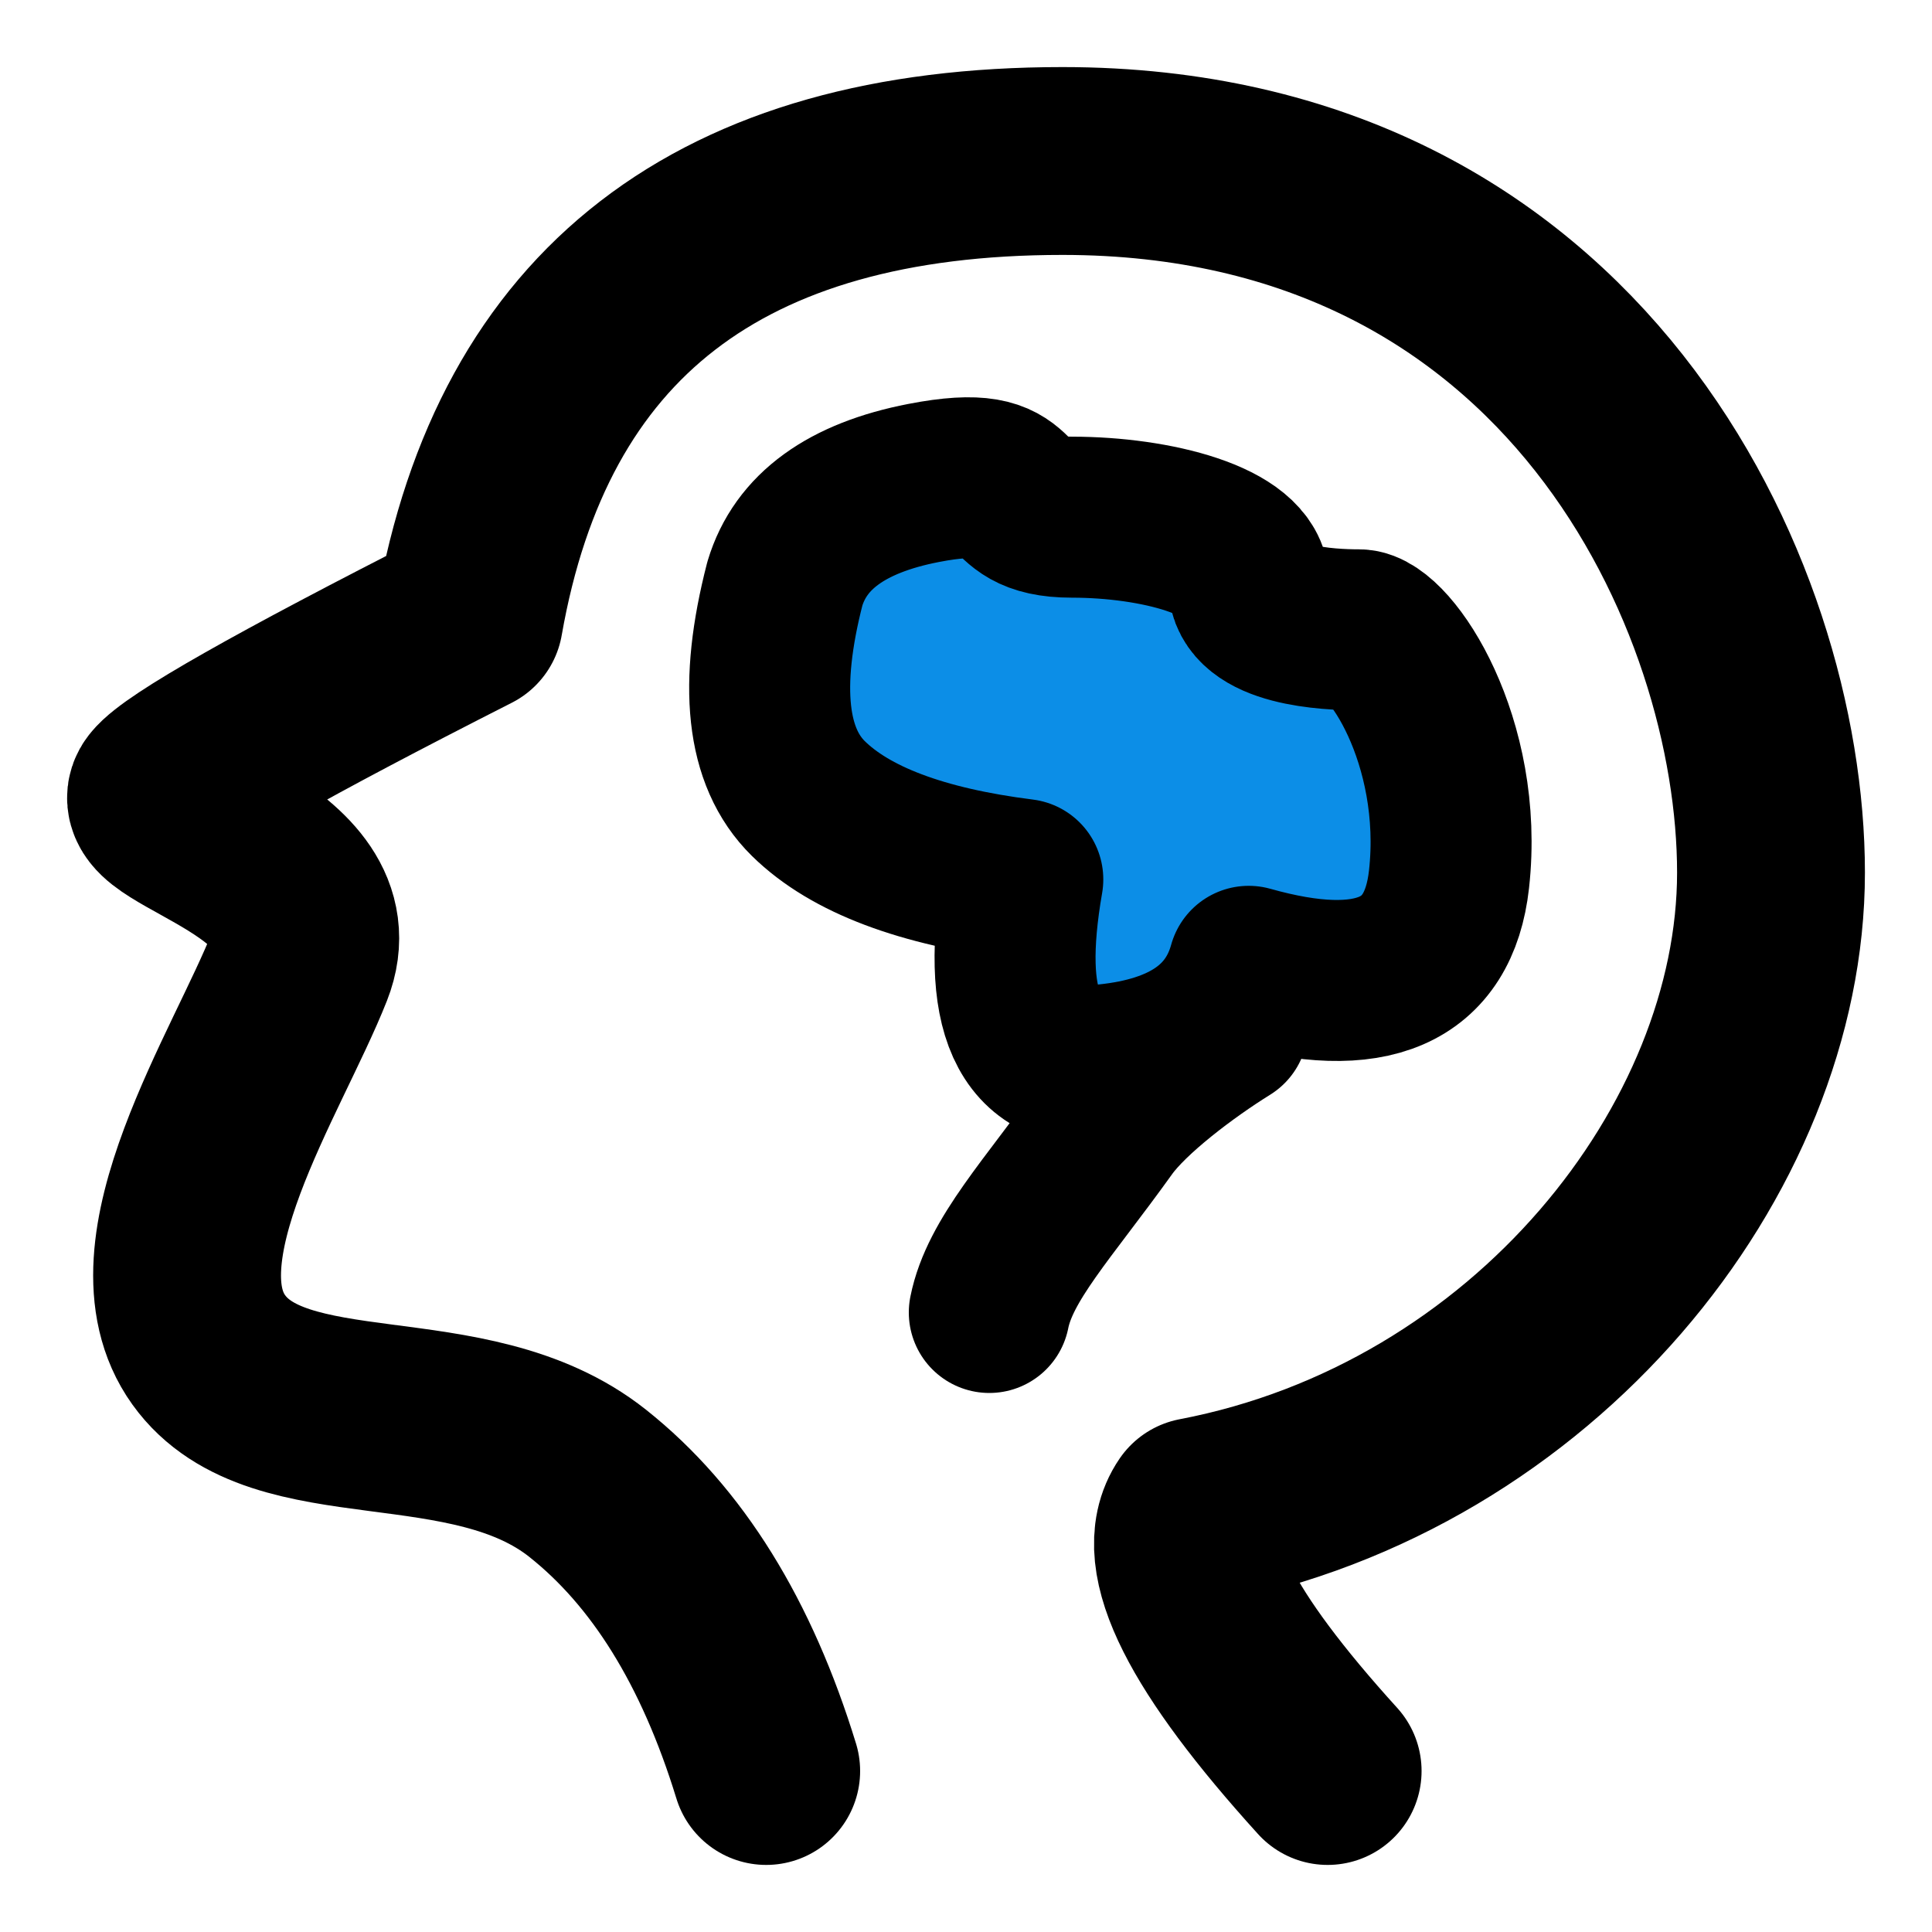
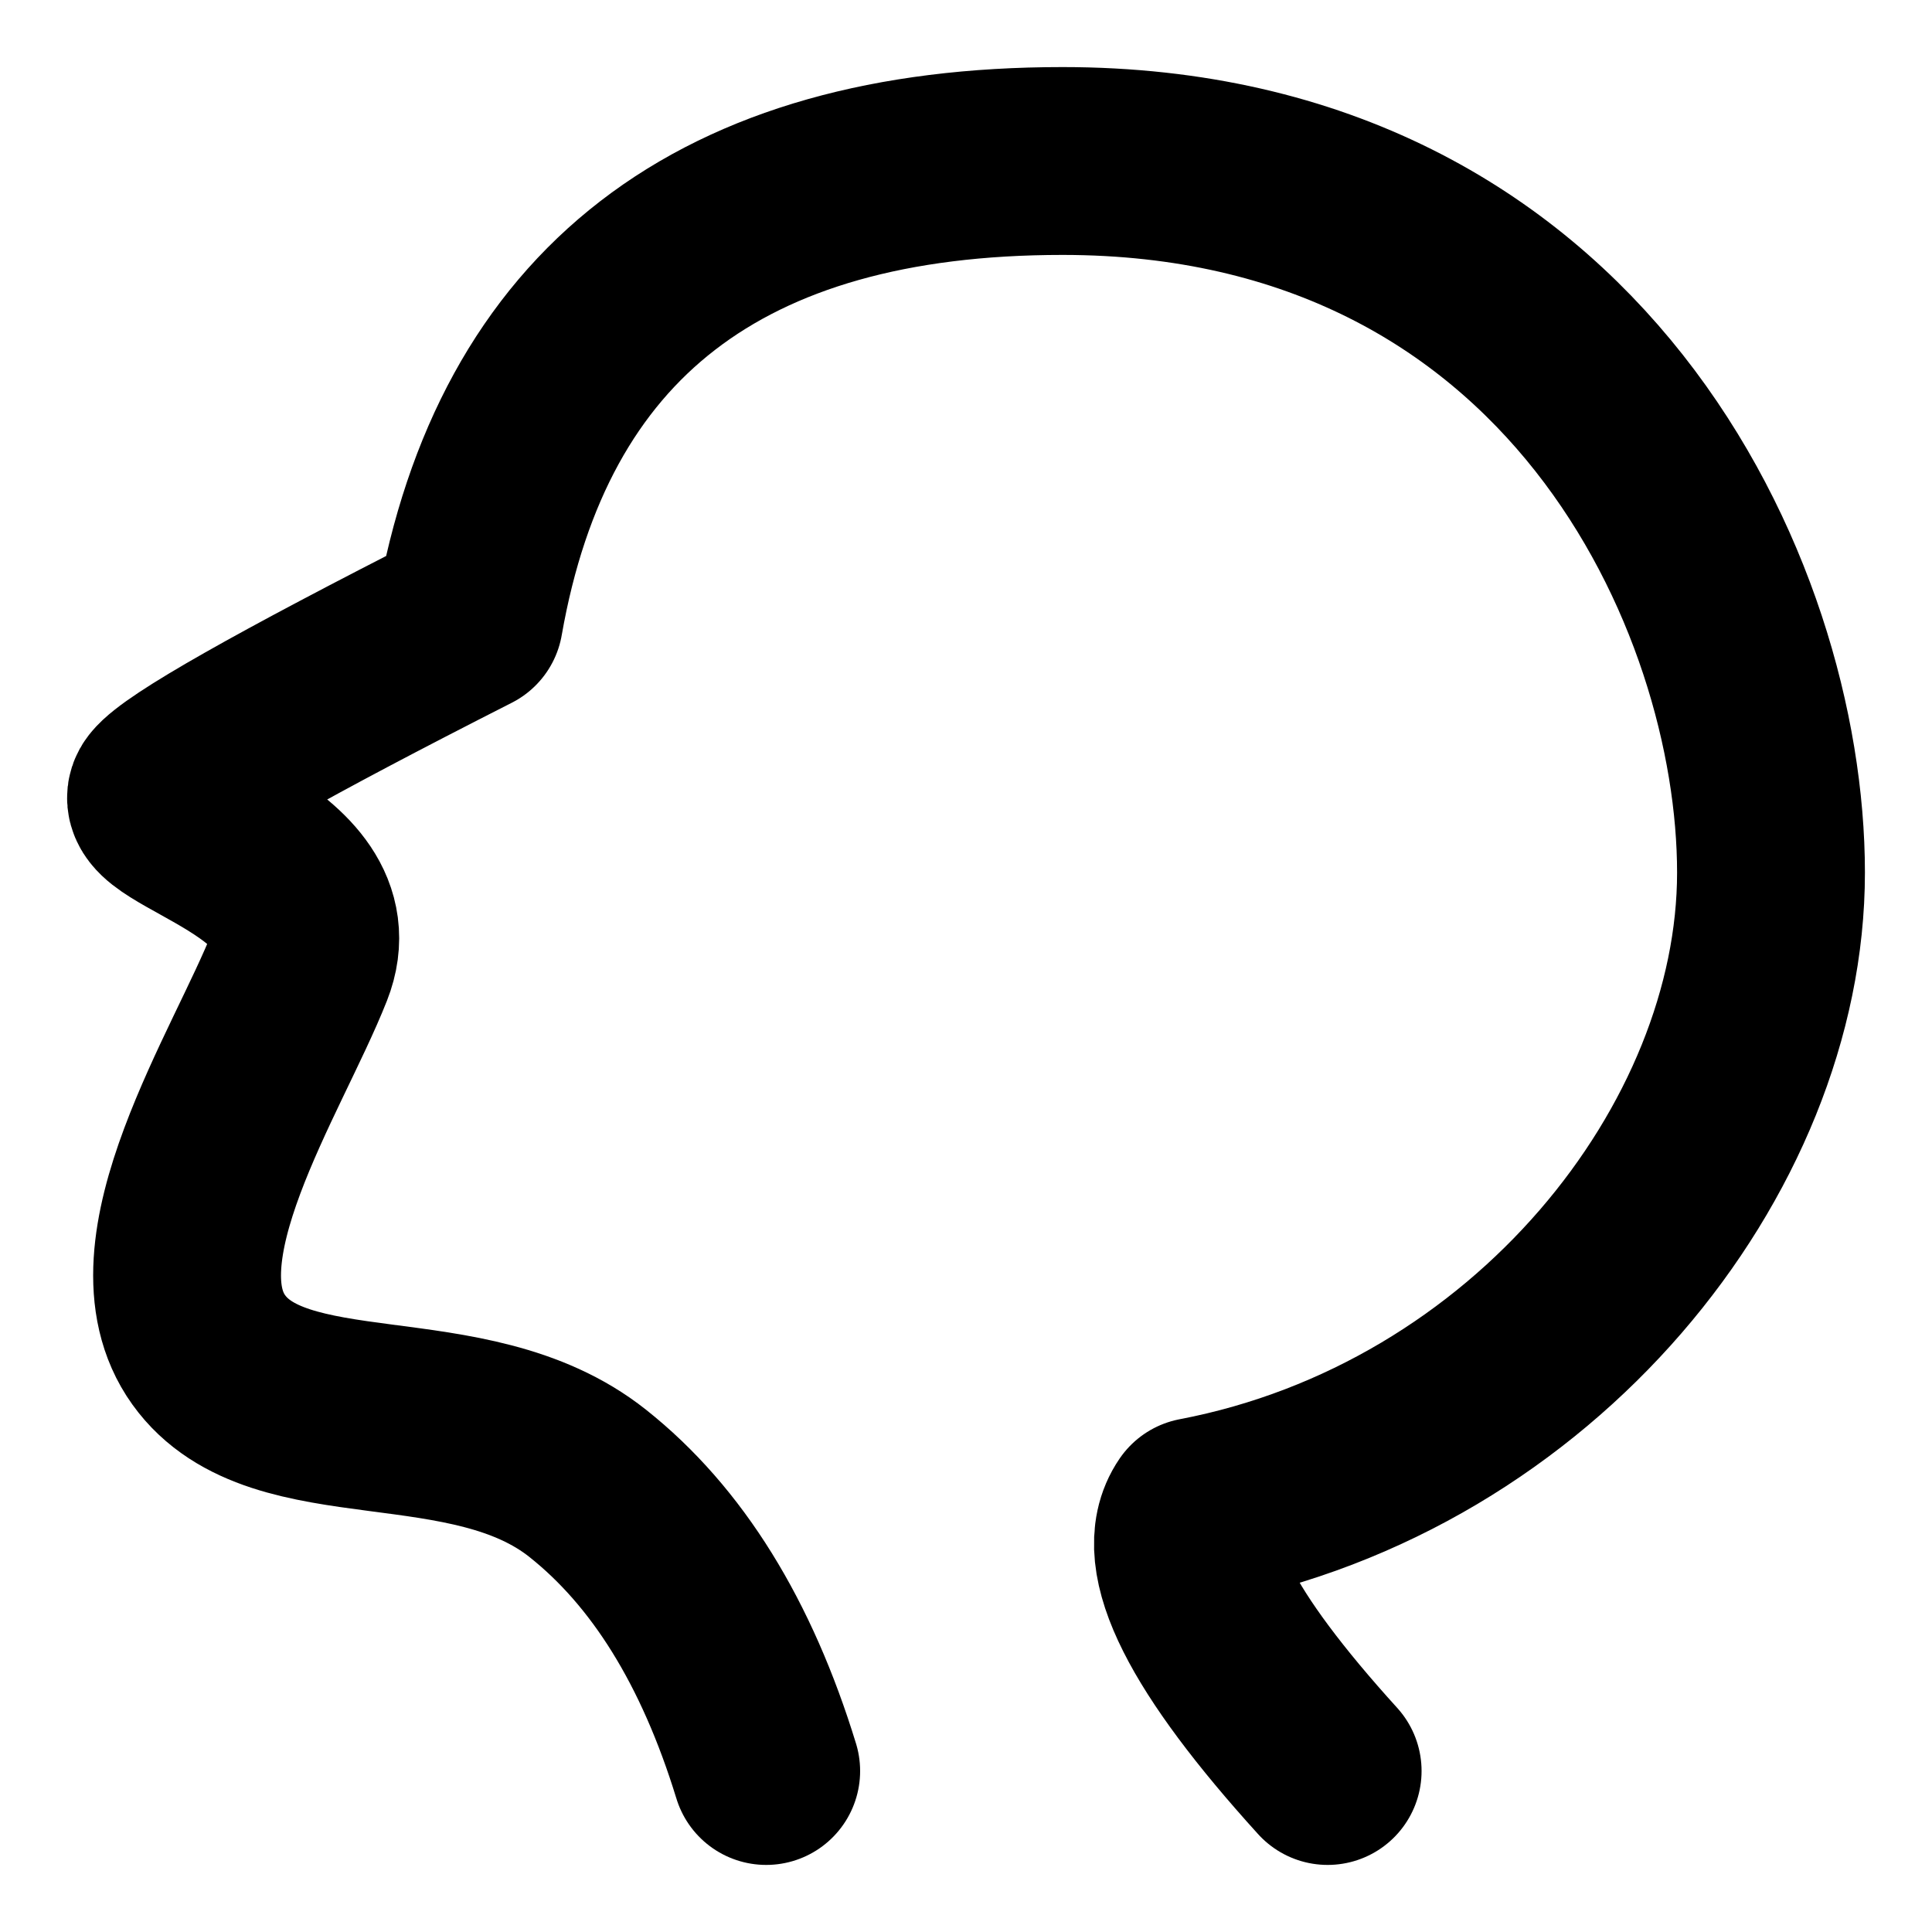
<svg xmlns="http://www.w3.org/2000/svg" width="48" height="48" viewBox="0 0 48 48" fill="none">
  <path d="M19.036 44C18.056 40.805 16.578 38.422 14.601 36.853C11.636 34.5 6.925 35.962 5.185 33.535C3.444 31.107 6.404 26.643 7.442 24.009C8.481 21.375 3.462 20.444 4.048 19.696C4.438 19.197 6.975 17.759 11.657 15.38C12.987 7.794 17.901 4 26.398 4C39.144 4 44 14.806 44 21.679C44 28.552 38.12 35.956 29.744 37.553C28.995 38.644 30.075 40.793 32.985 44" stroke="black" stroke-width="4.667" stroke-linecap="round" stroke-linejoin="round" />
-   <path fill-rule="evenodd" clip-rule="evenodd" d="M19.5 14.5C18.846 17.034 19.041 18.814 20.083 19.839C21.125 20.863 22.901 21.534 25.411 21.849C24.842 25.118 25.536 26.651 27.494 26.449C29.452 26.248 30.629 25.434 31.024 24.008C34.084 24.869 35.743 24.149 36 21.849C36.385 18.399 34.525 15.648 33.762 15.648C33 15.648 31.024 15.555 31.024 14.5C31.024 13.445 28.716 12.849 26.633 12.849C24.55 12.849 25.803 11.445 22.943 12C21.036 12.37 19.889 13.203 19.5 14.5Z" fill="rgb(12, 142, 231)" stroke="black" stroke-width="4" stroke-linejoin="round" />
-   <path d="M30.5 25.5C29.483 26.131 28.088 27.18 27.5 28C26.031 30.05 24.84 31.298 24.579 32.608" stroke="black" stroke-width="4" stroke-linecap="round" />
</svg>